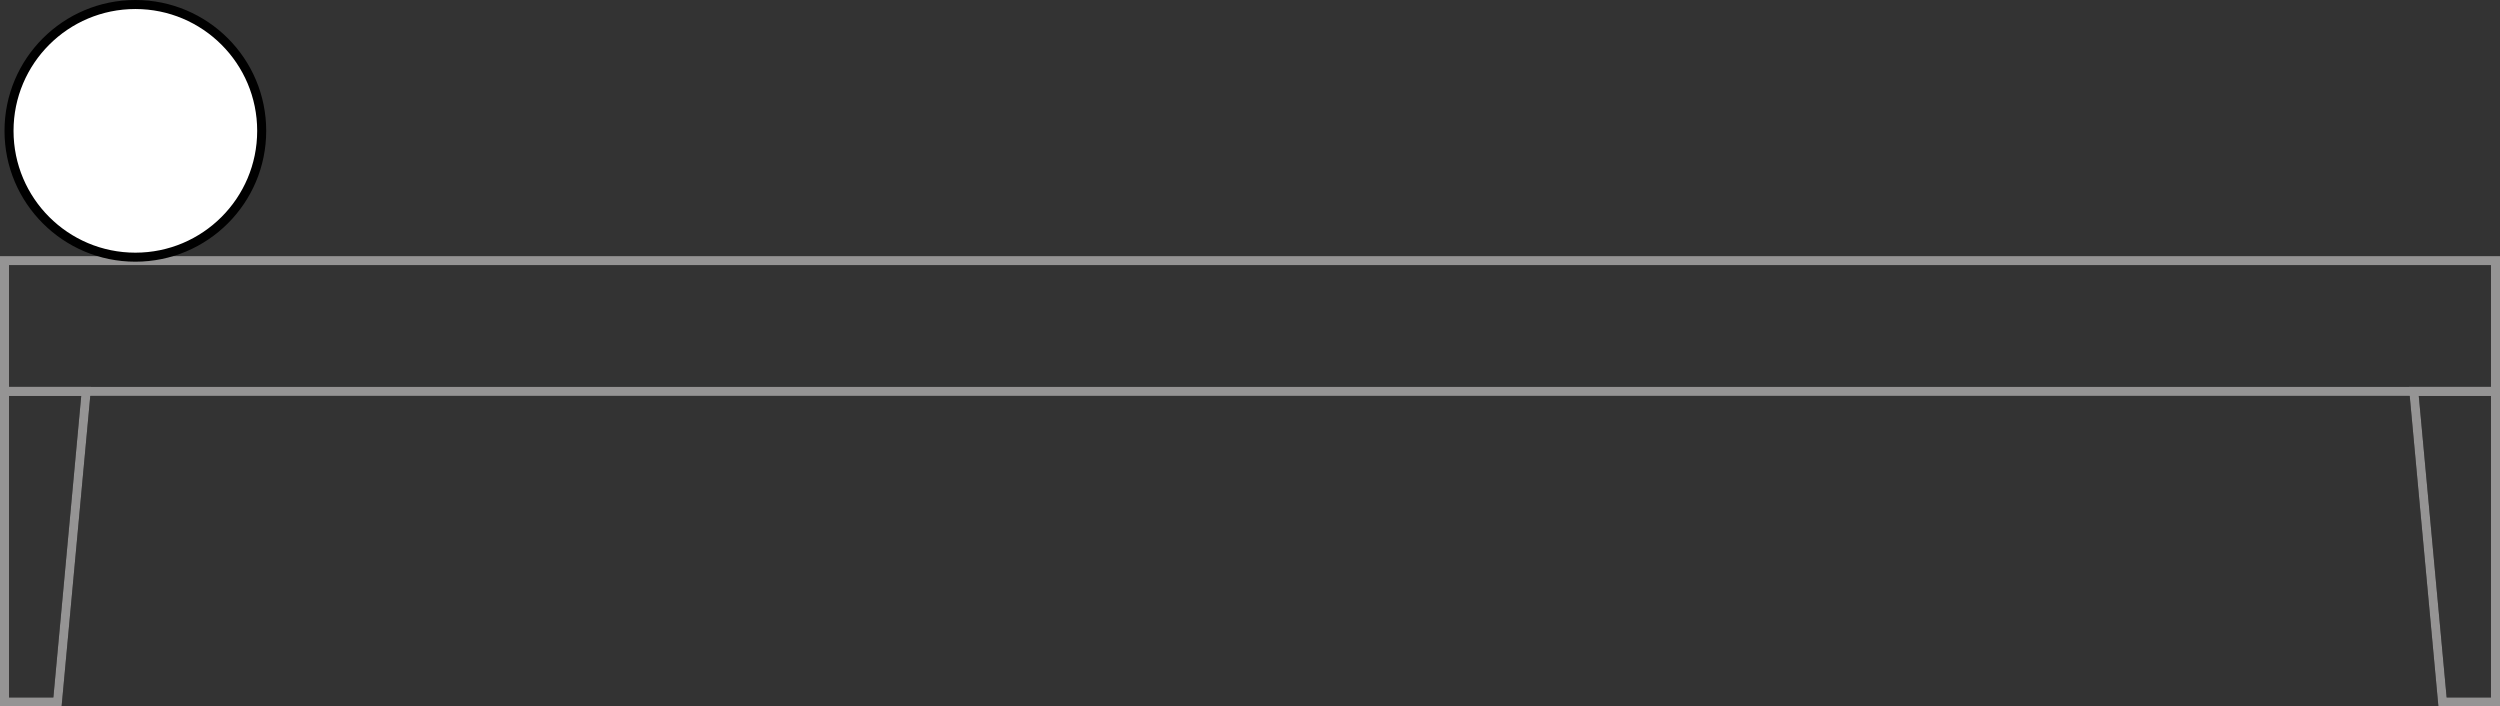
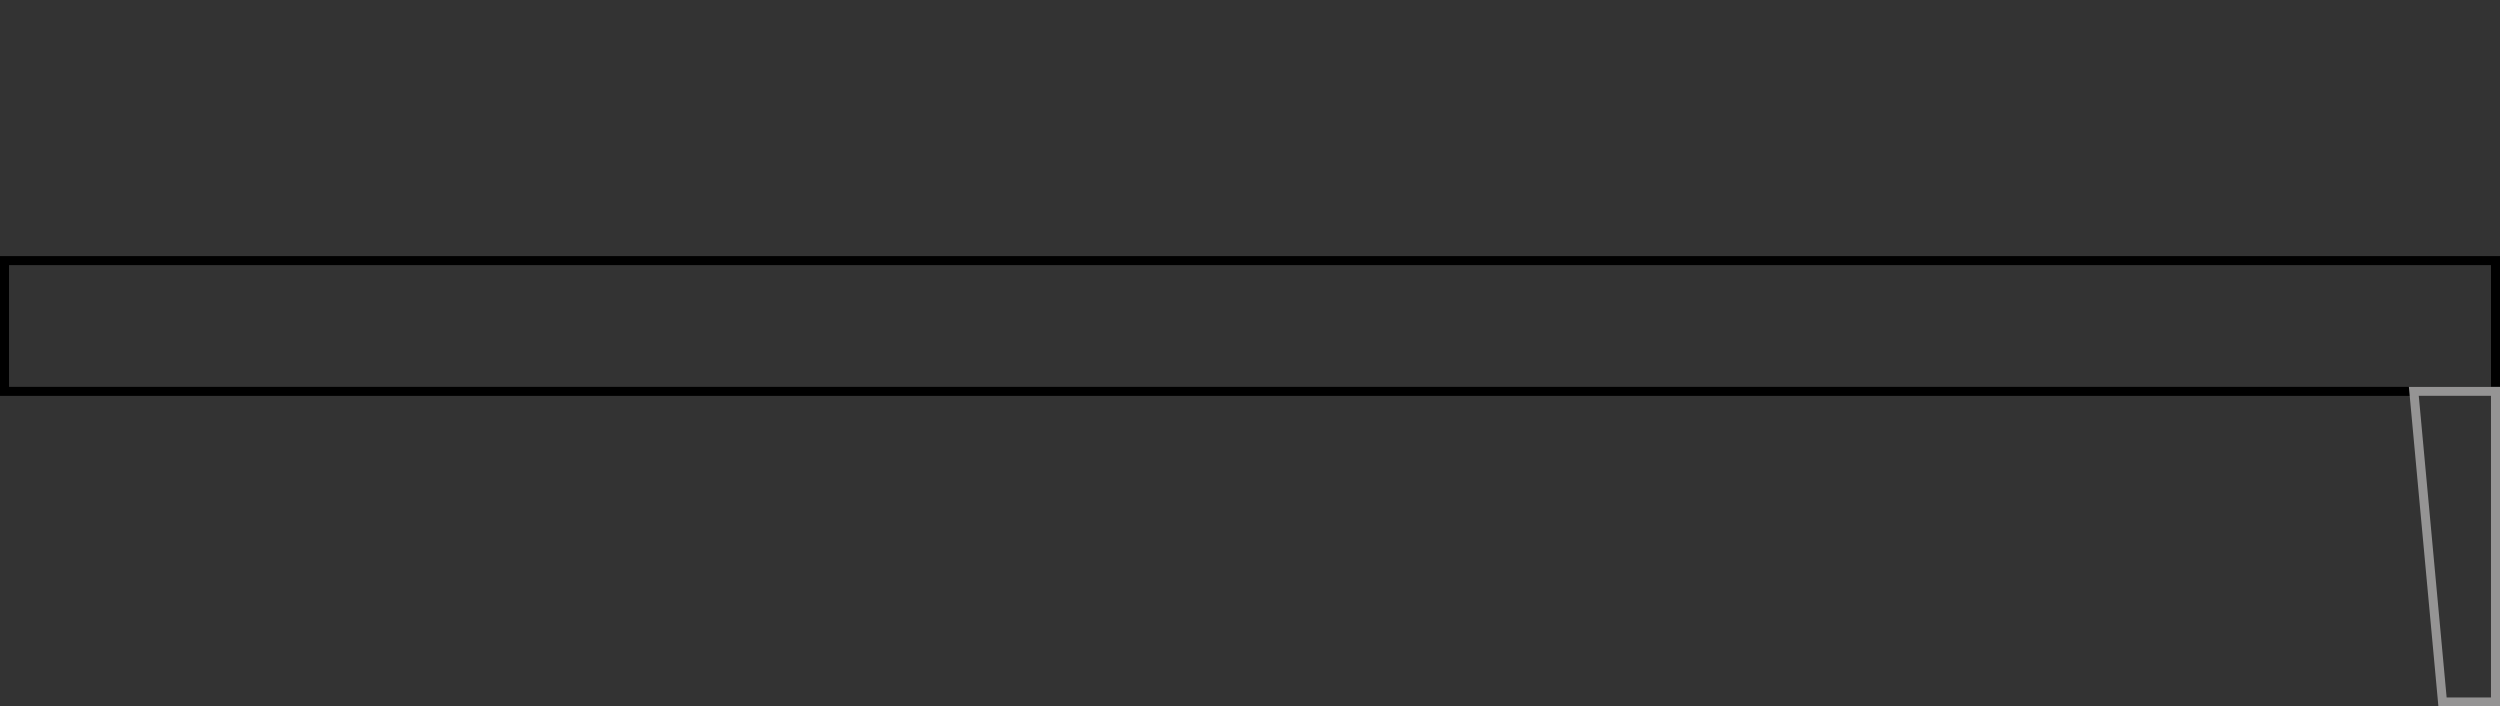
<svg xmlns="http://www.w3.org/2000/svg" id="Layer_1" version="1.1" viewBox="0 0 277.04 78.29">
  <rect x="0" y="0" width="277.04" height="78.29" fill="#333333" stroke="none" />
  <defs>
    <style>
      .st0 {
        fill: #fff;
      }

      .st0, .st1 {
        stroke: #000;
      }

      .st2 {
        stroke: #959494;
      }

      .st2, .st1 {
        fill: none;
      }
    </style>
  </defs>
  <g id="Group_6251">
    <g>
      <rect id="Rectangle_313-2" class="st1" x=".5" y="28.88" width="276.04" height="14.49" />
-       <path id="Path_6606-2" class="st1" d="M.5,43.37v34.42h5.87l3.18-34.42H.5Z" />
-       <path id="Path_6607-2" class="st1" d="M276.54,43.37v34.42h-5.87l-3.18-34.42h9.04Z" />
    </g>
    <g>
-       <rect id="Rectangle_313-21" data-name="Rectangle_313-2" class="st2" x=".5" y="28.88" width="276.04" height="14.49" />
-       <path id="Path_6606-21" data-name="Path_6606-2" class="st2" d="M.5,43.37v34.42h5.87l3.18-34.42H.5Z" />
      <path id="Path_6607-21" data-name="Path_6607-2" class="st2" d="M276.54,43.37v34.42h-5.87l-3.18-34.42h9.04Z" />
    </g>
  </g>
-   <circle class="st0" cx="15" cy="14.5" r="14" />
</svg>